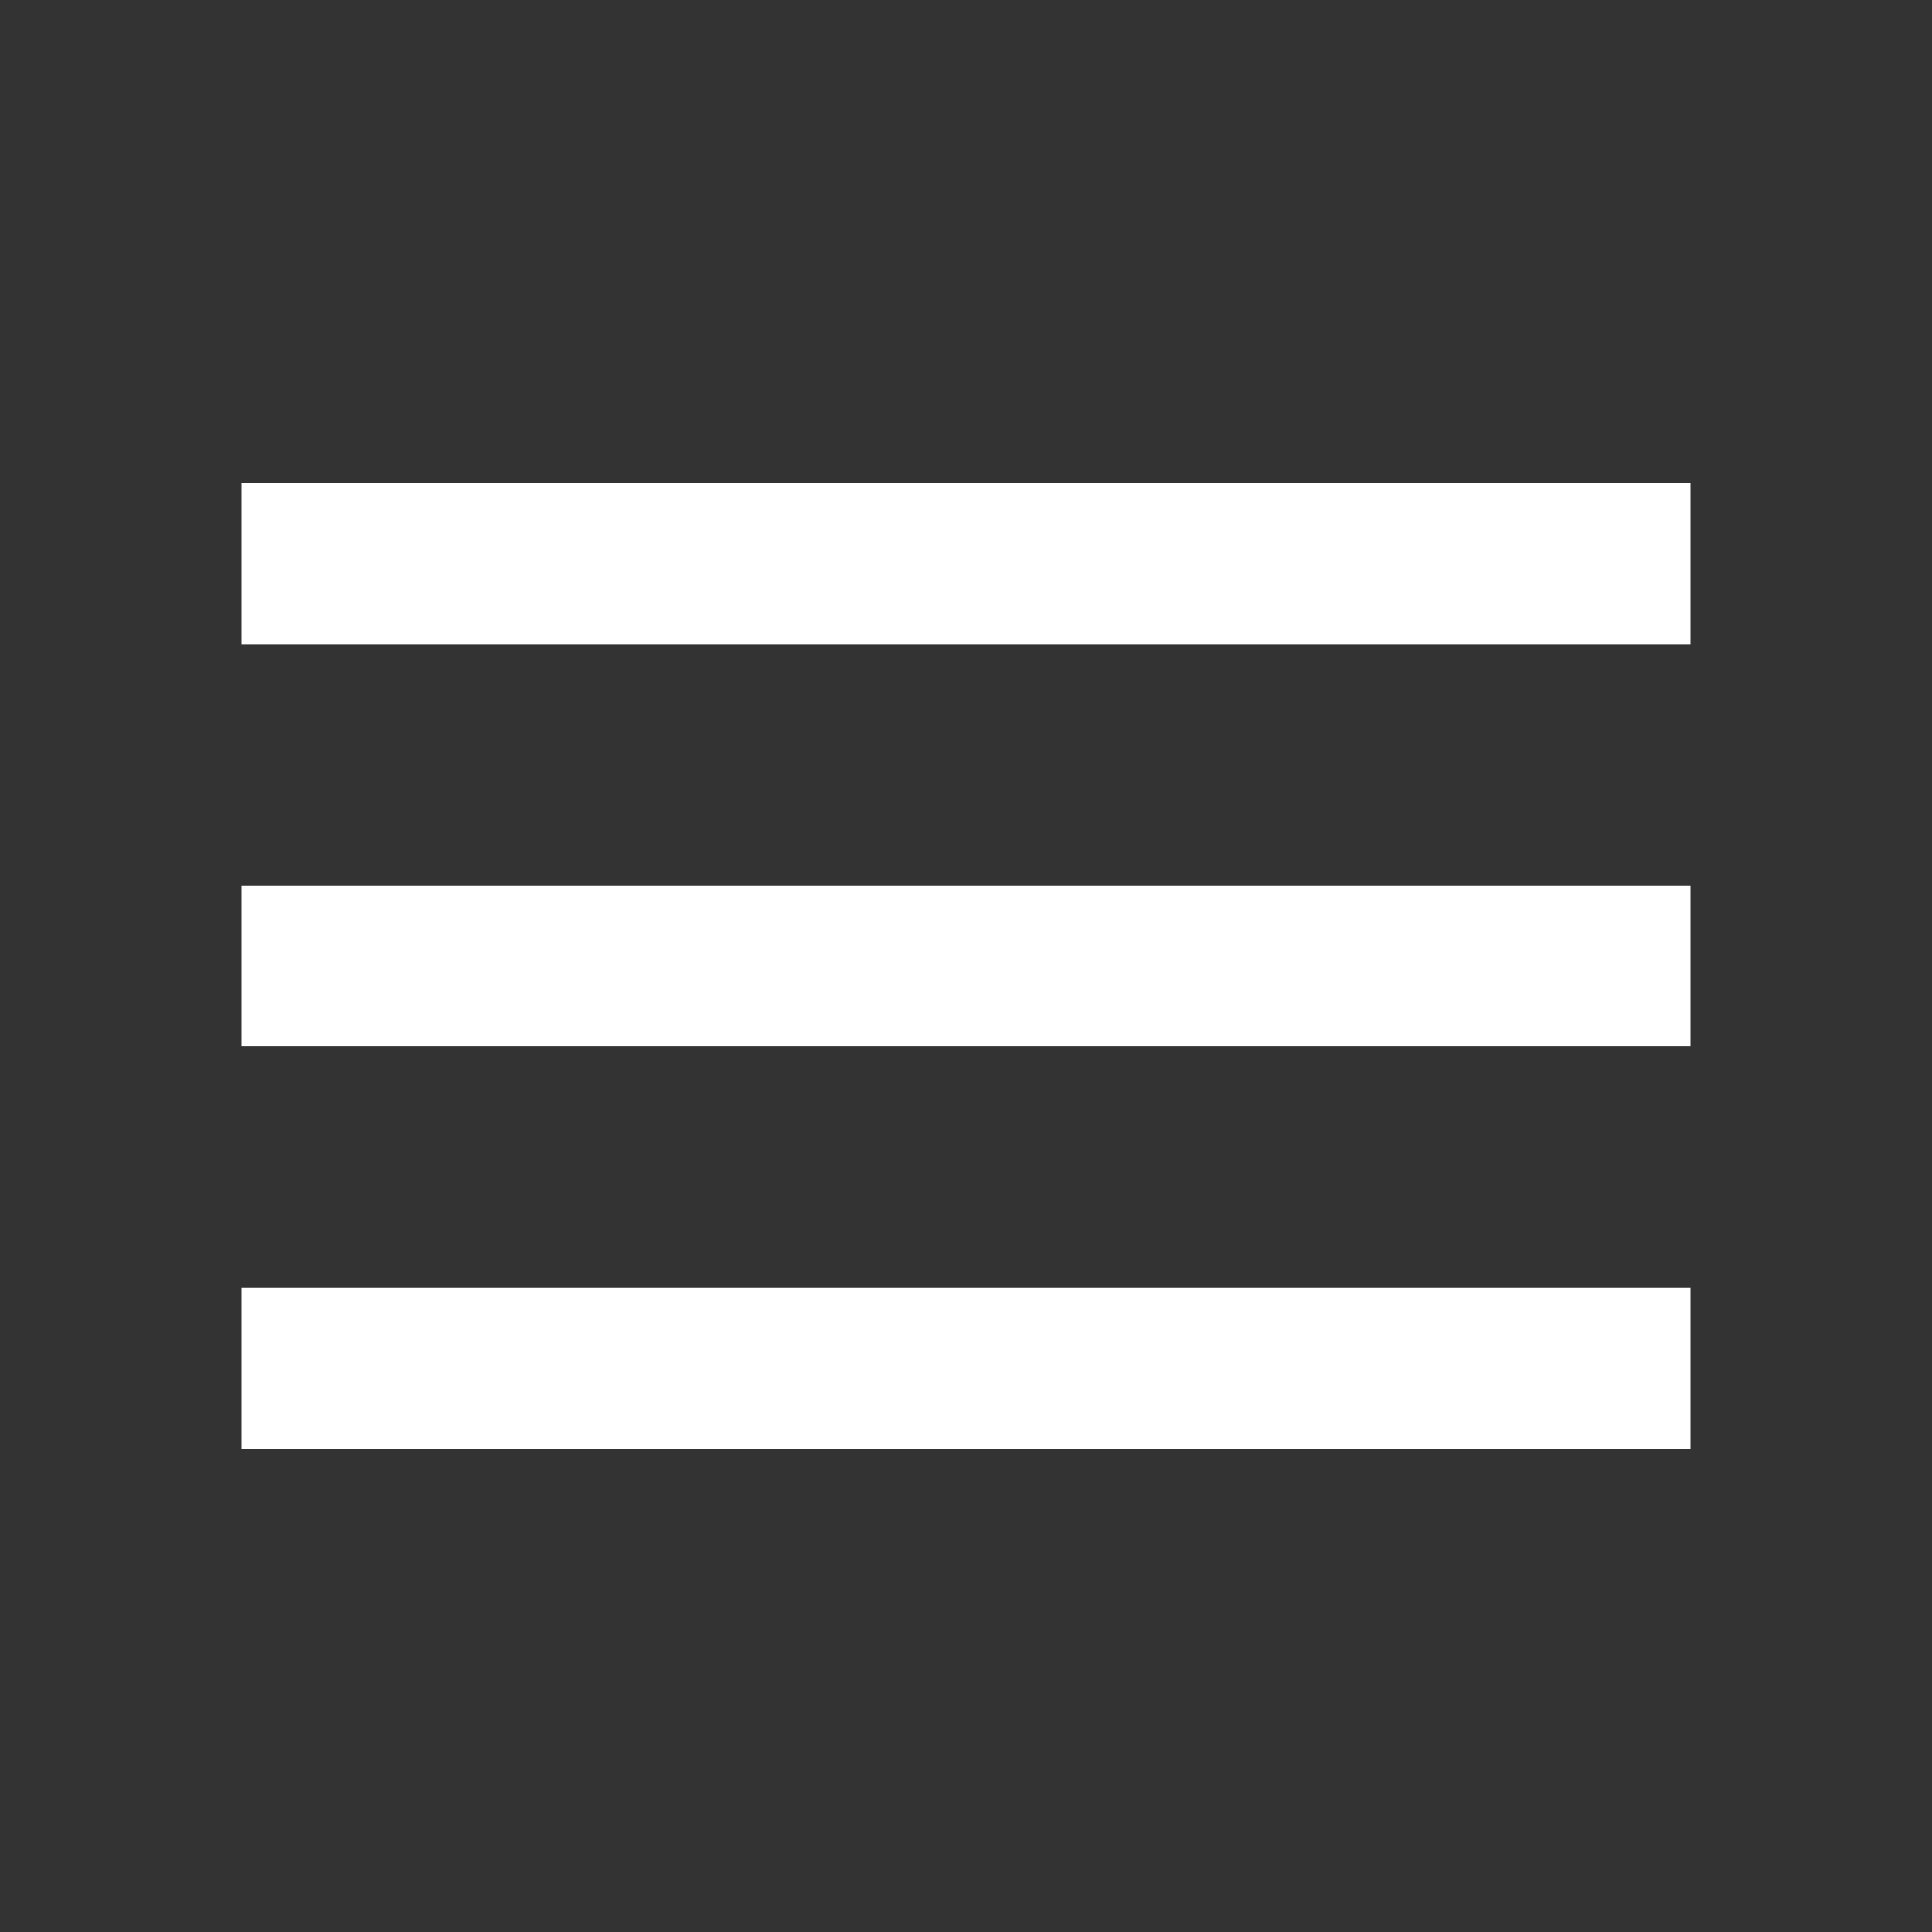
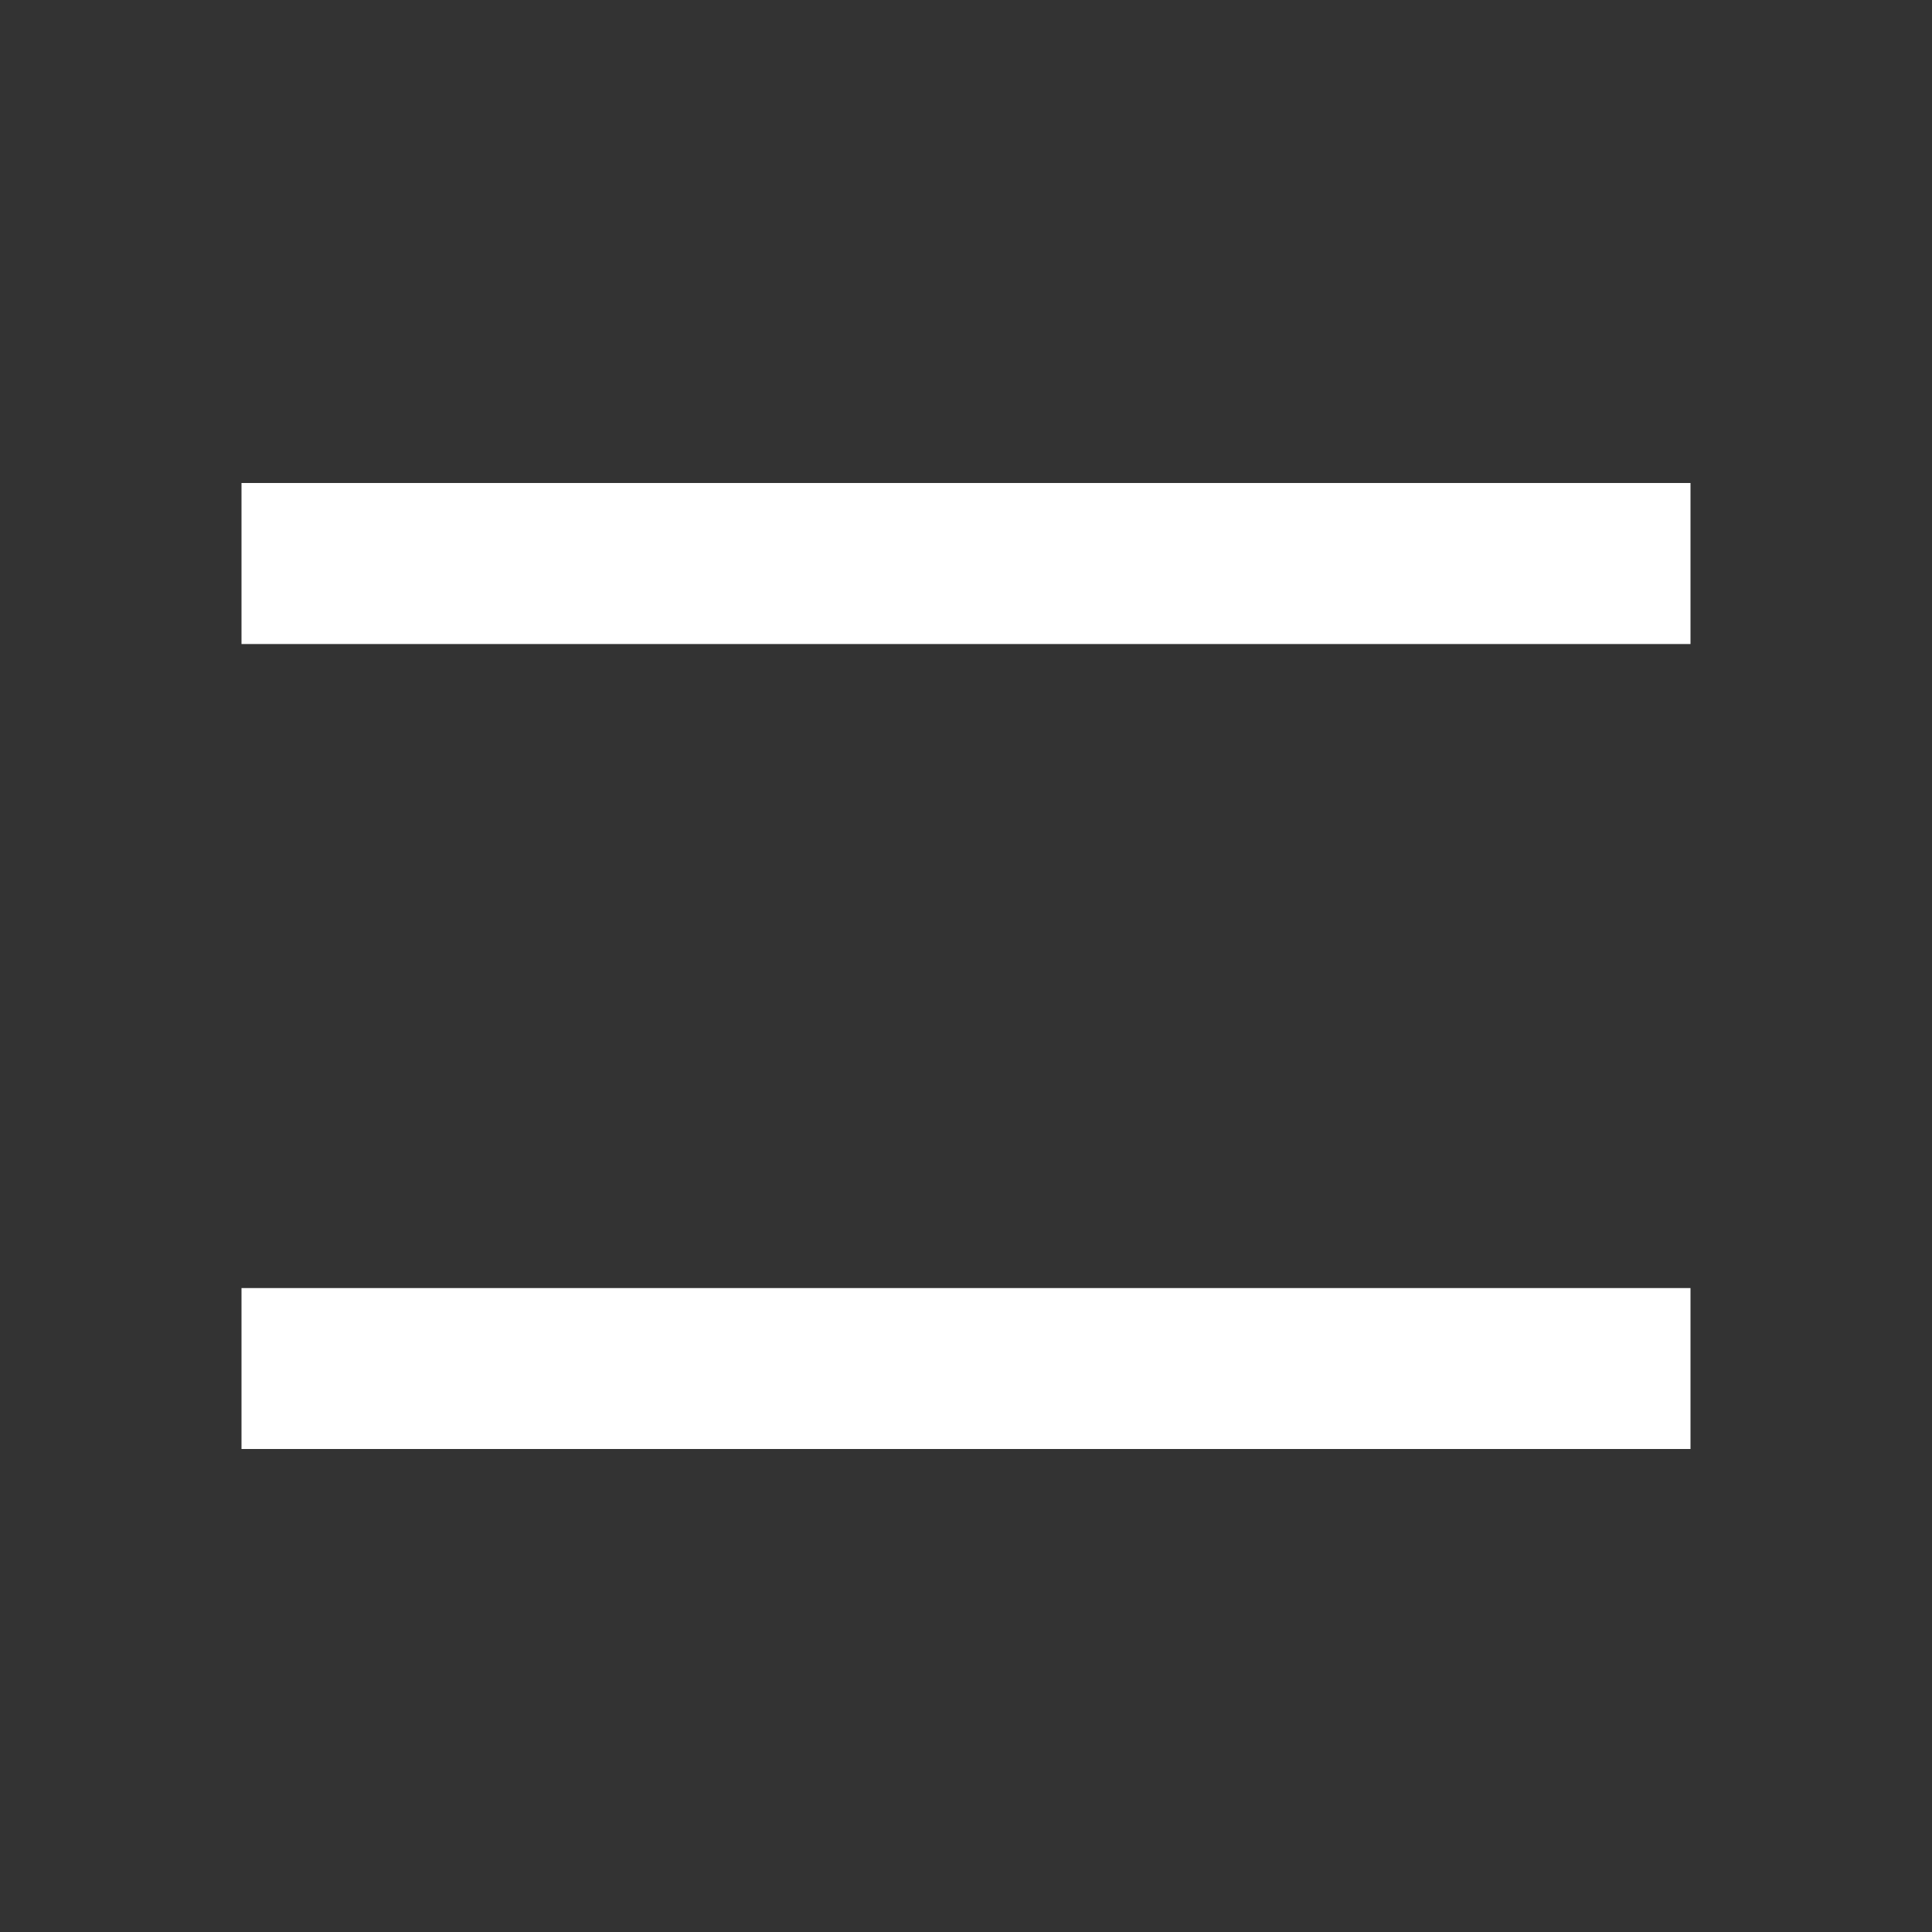
<svg xmlns="http://www.w3.org/2000/svg" width="20" height="20" viewBox="0 0 20 20" fill="none">
  <rect x="0" y="0" width="20" height="20" fill="#333333" stroke="none" />
  <path d="M2.5 5H17.5V6.667H2.5V5Z" fill="#FFFFFF" />
-   <path d="M2.5 9.166H17.5V10.833H2.5V9.166Z" fill="#FFFFFF" />
  <path d="M2.5 13.334H17.5V15H2.5V13.334Z" fill="#FFFFFF" />
</svg>